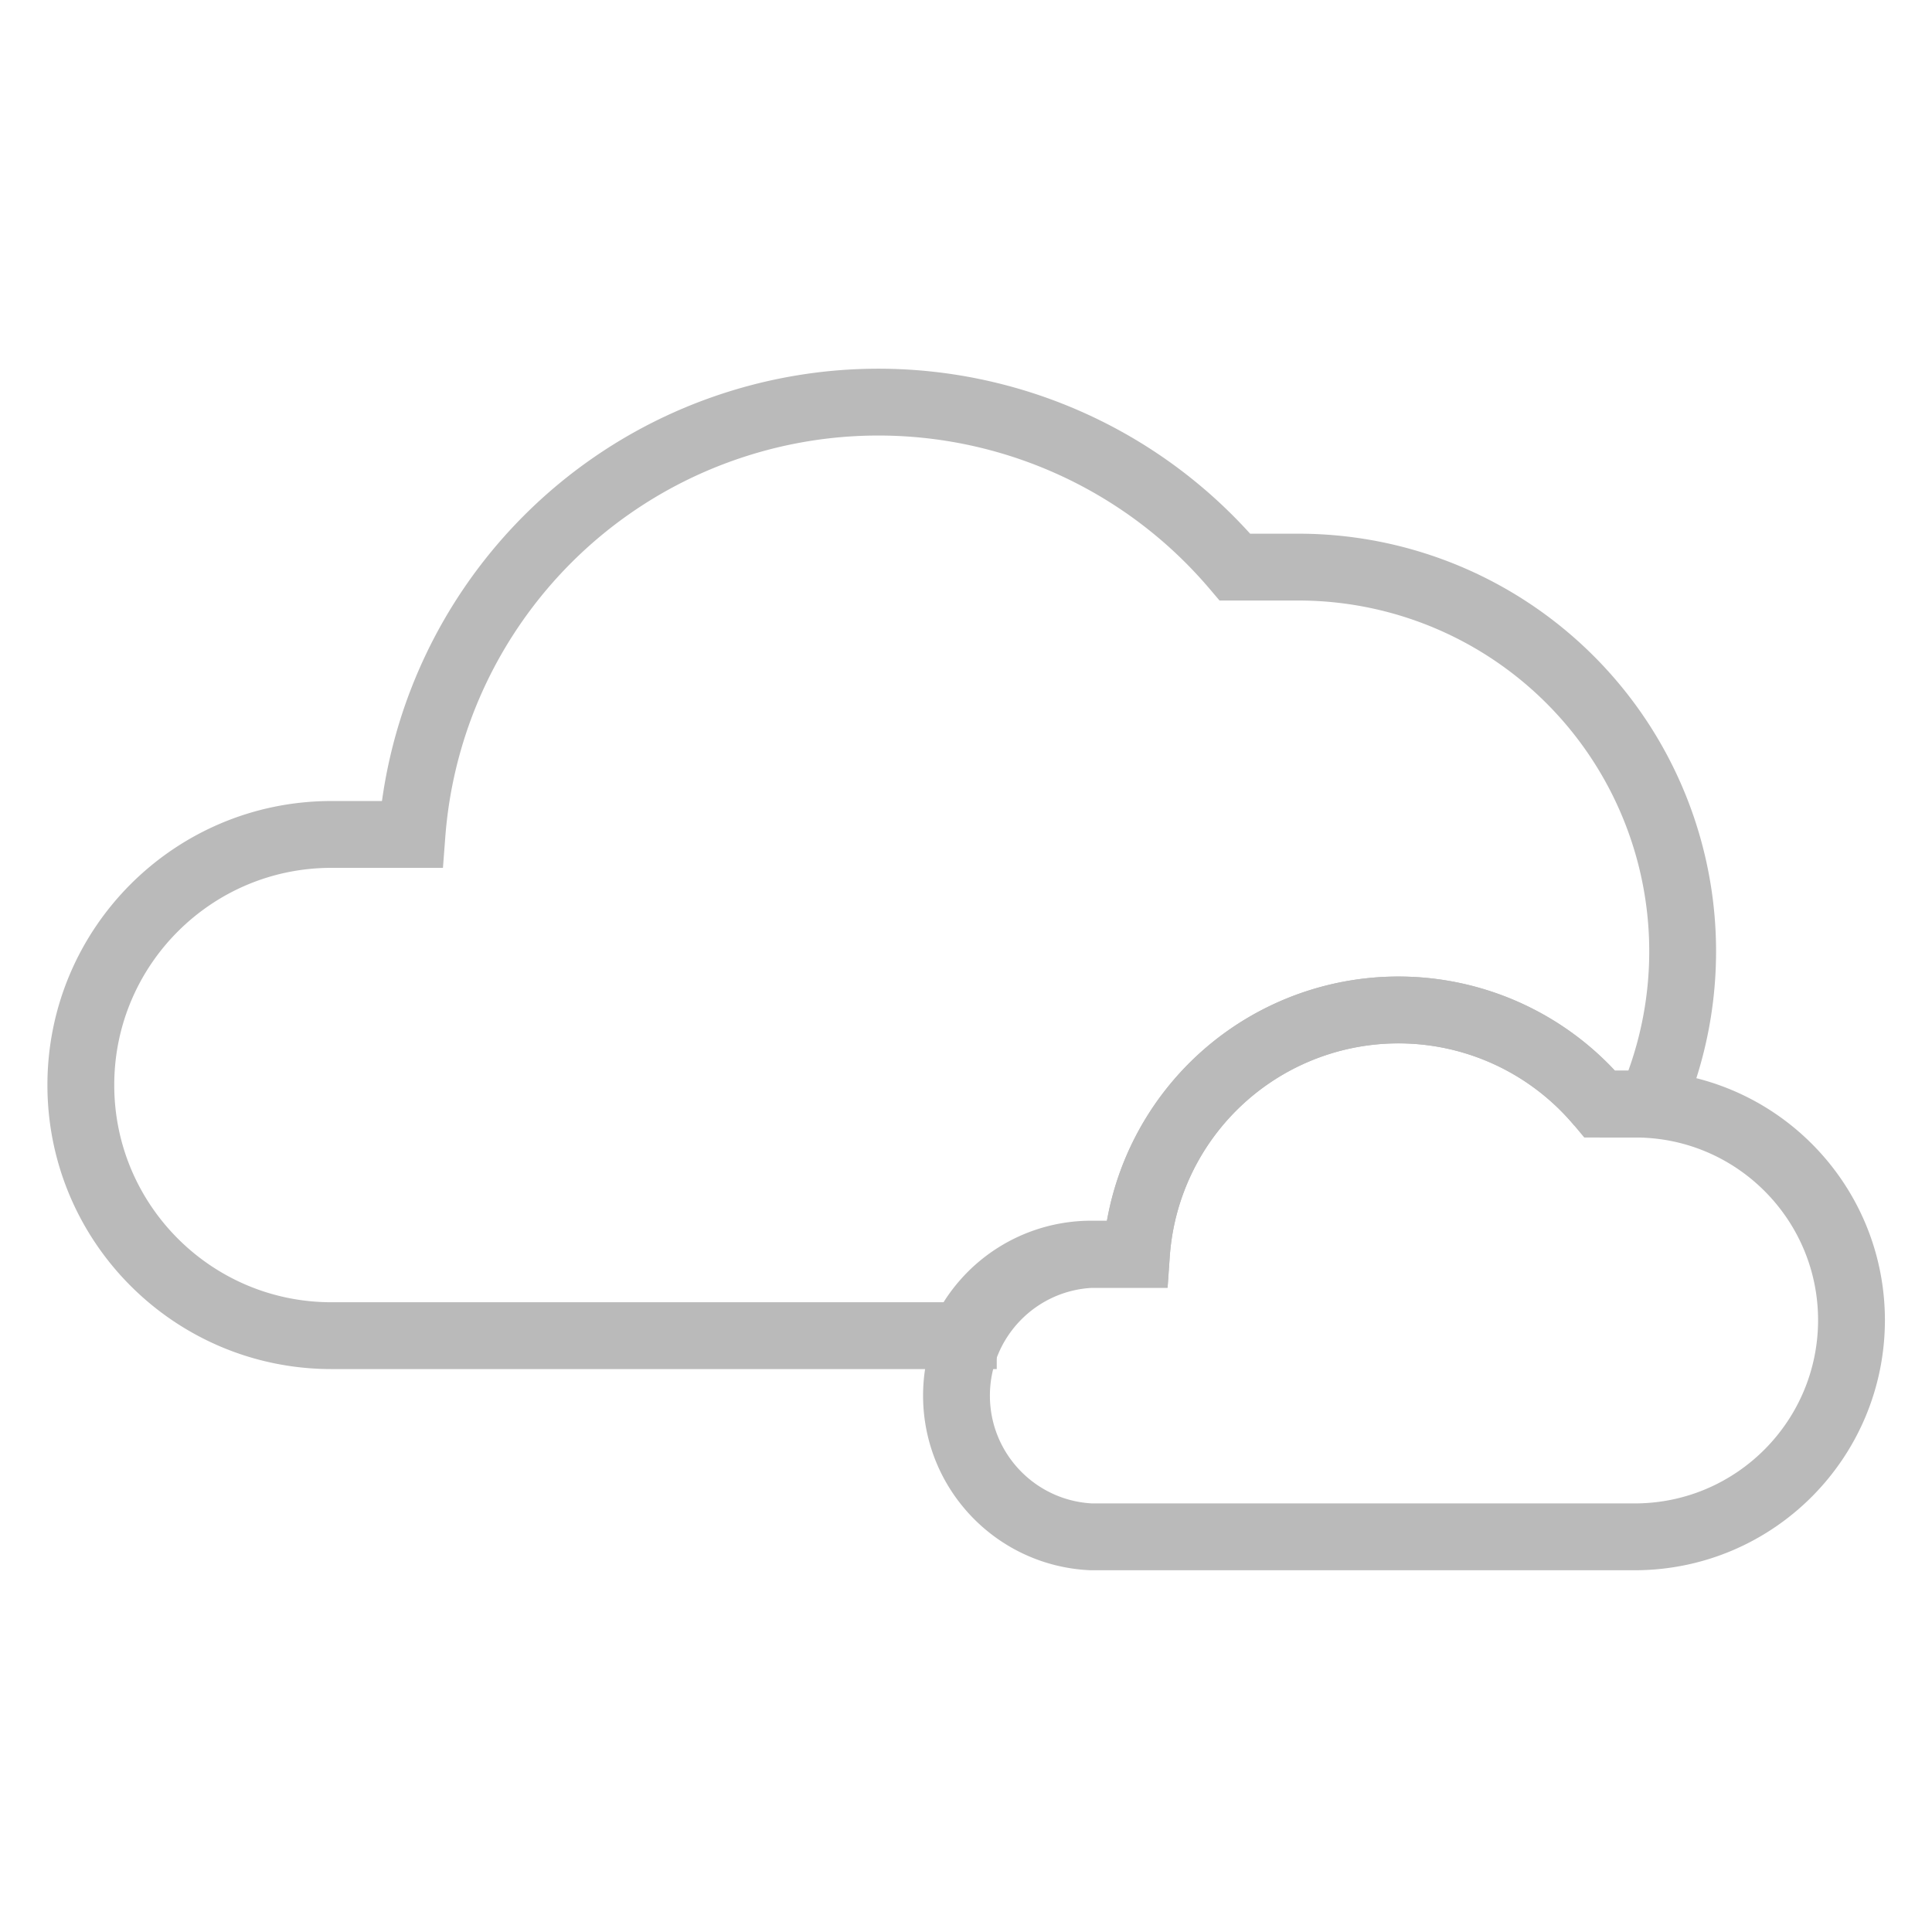
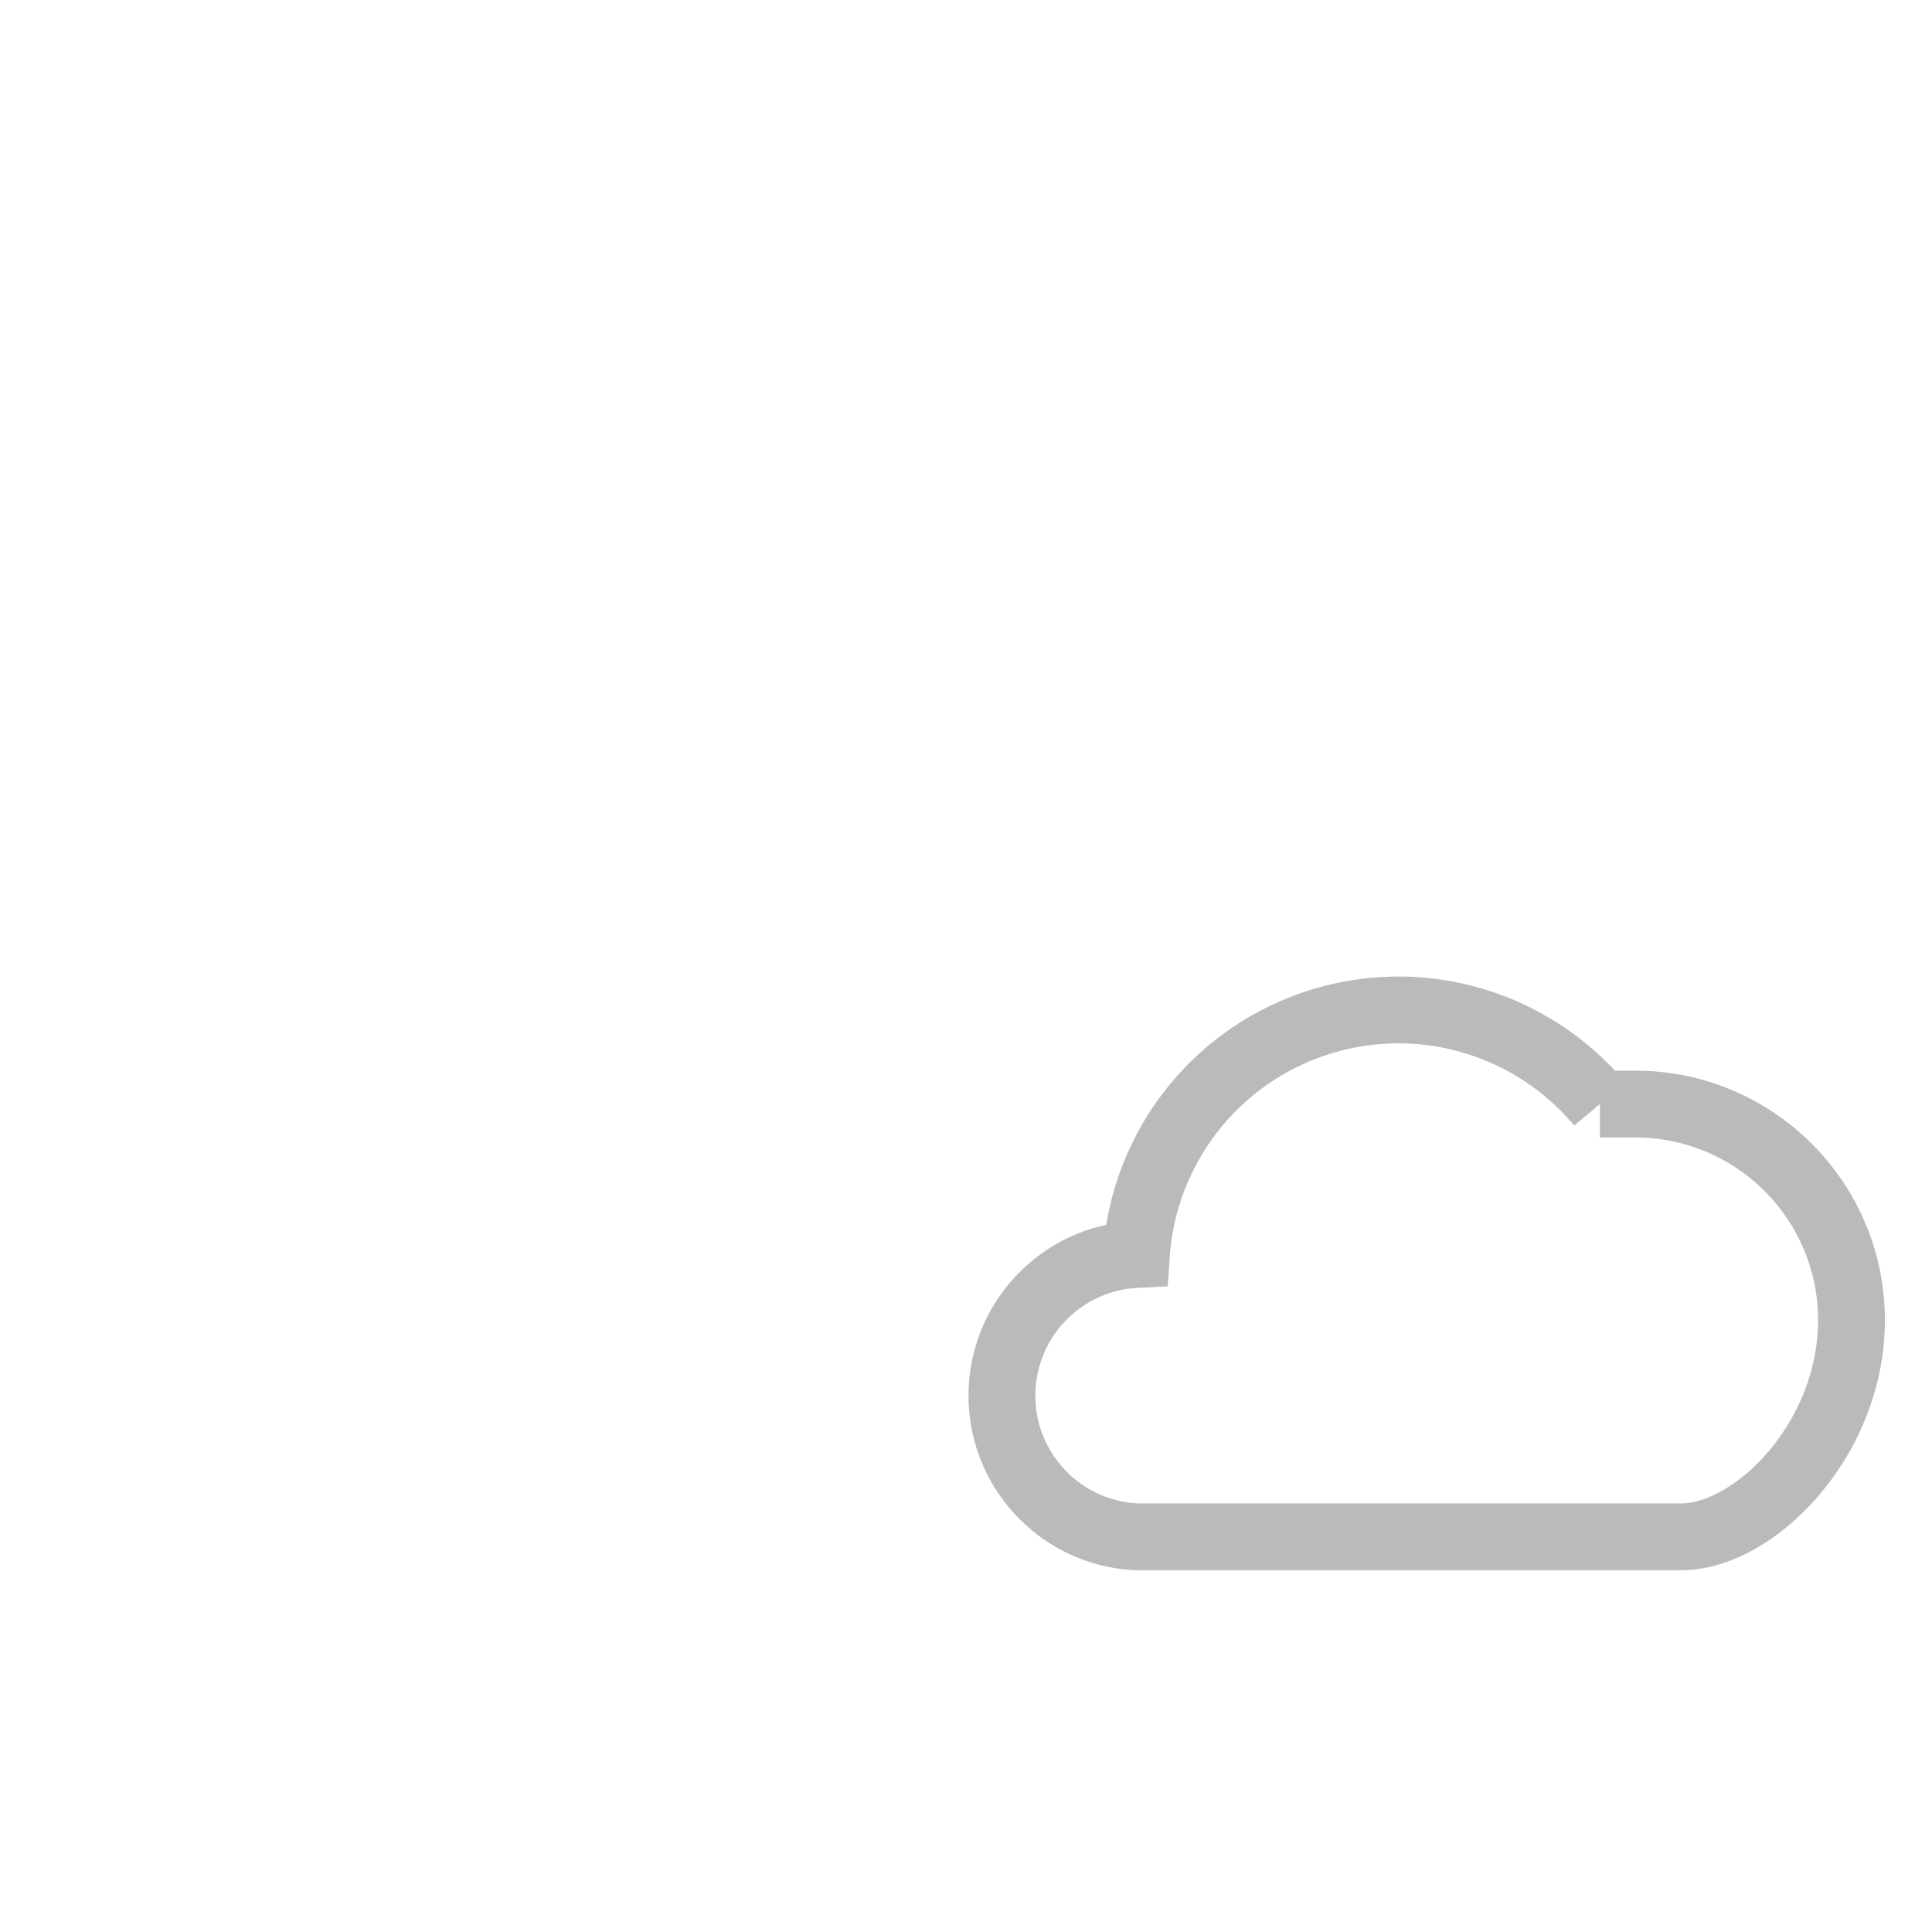
<svg xmlns="http://www.w3.org/2000/svg" width="288" height="288">
  <g stroke="#BABABA" stroke-width="9.962" fill="none" fill-rule="evenodd">
-     <path d="M162.63 186.95h6.774a39.152 39.152 0 0 1 69.088-22.365h7.621a57.283 57.283 0 0 0-52.401-80.047h-9.614c-18.303-21.548-47.804-29.914-74.694-21.18-26.889 8.734-45.844 32.839-47.991 61.03H49.408c-20.632 0-37.358 16.725-37.358 37.358 0 20.632 16.726 37.358 37.358 37.358h94.194a21.02 21.02 0 0 1 19.027-12.154Z" />
-     <path d="M276 196.763c-.027-17.74-14.388-32.123-32.128-32.178h-5.38A39.152 39.152 0 0 0 169.404 187h-6.775c-11.225.546-20.046 9.807-20.046 21.045 0 11.239 8.821 20.5 20.046 21.046h81.392C261.74 228.899 276 214.48 276 196.763Z" />
+     <path d="M276 196.763c-.027-17.74-14.388-32.123-32.128-32.178h-5.38A39.152 39.152 0 0 0 169.404 187c-11.225.546-20.046 9.807-20.046 21.045 0 11.239 8.821 20.5 20.046 21.046h81.392C261.74 228.899 276 214.48 276 196.763Z" />
  </g>
</svg>